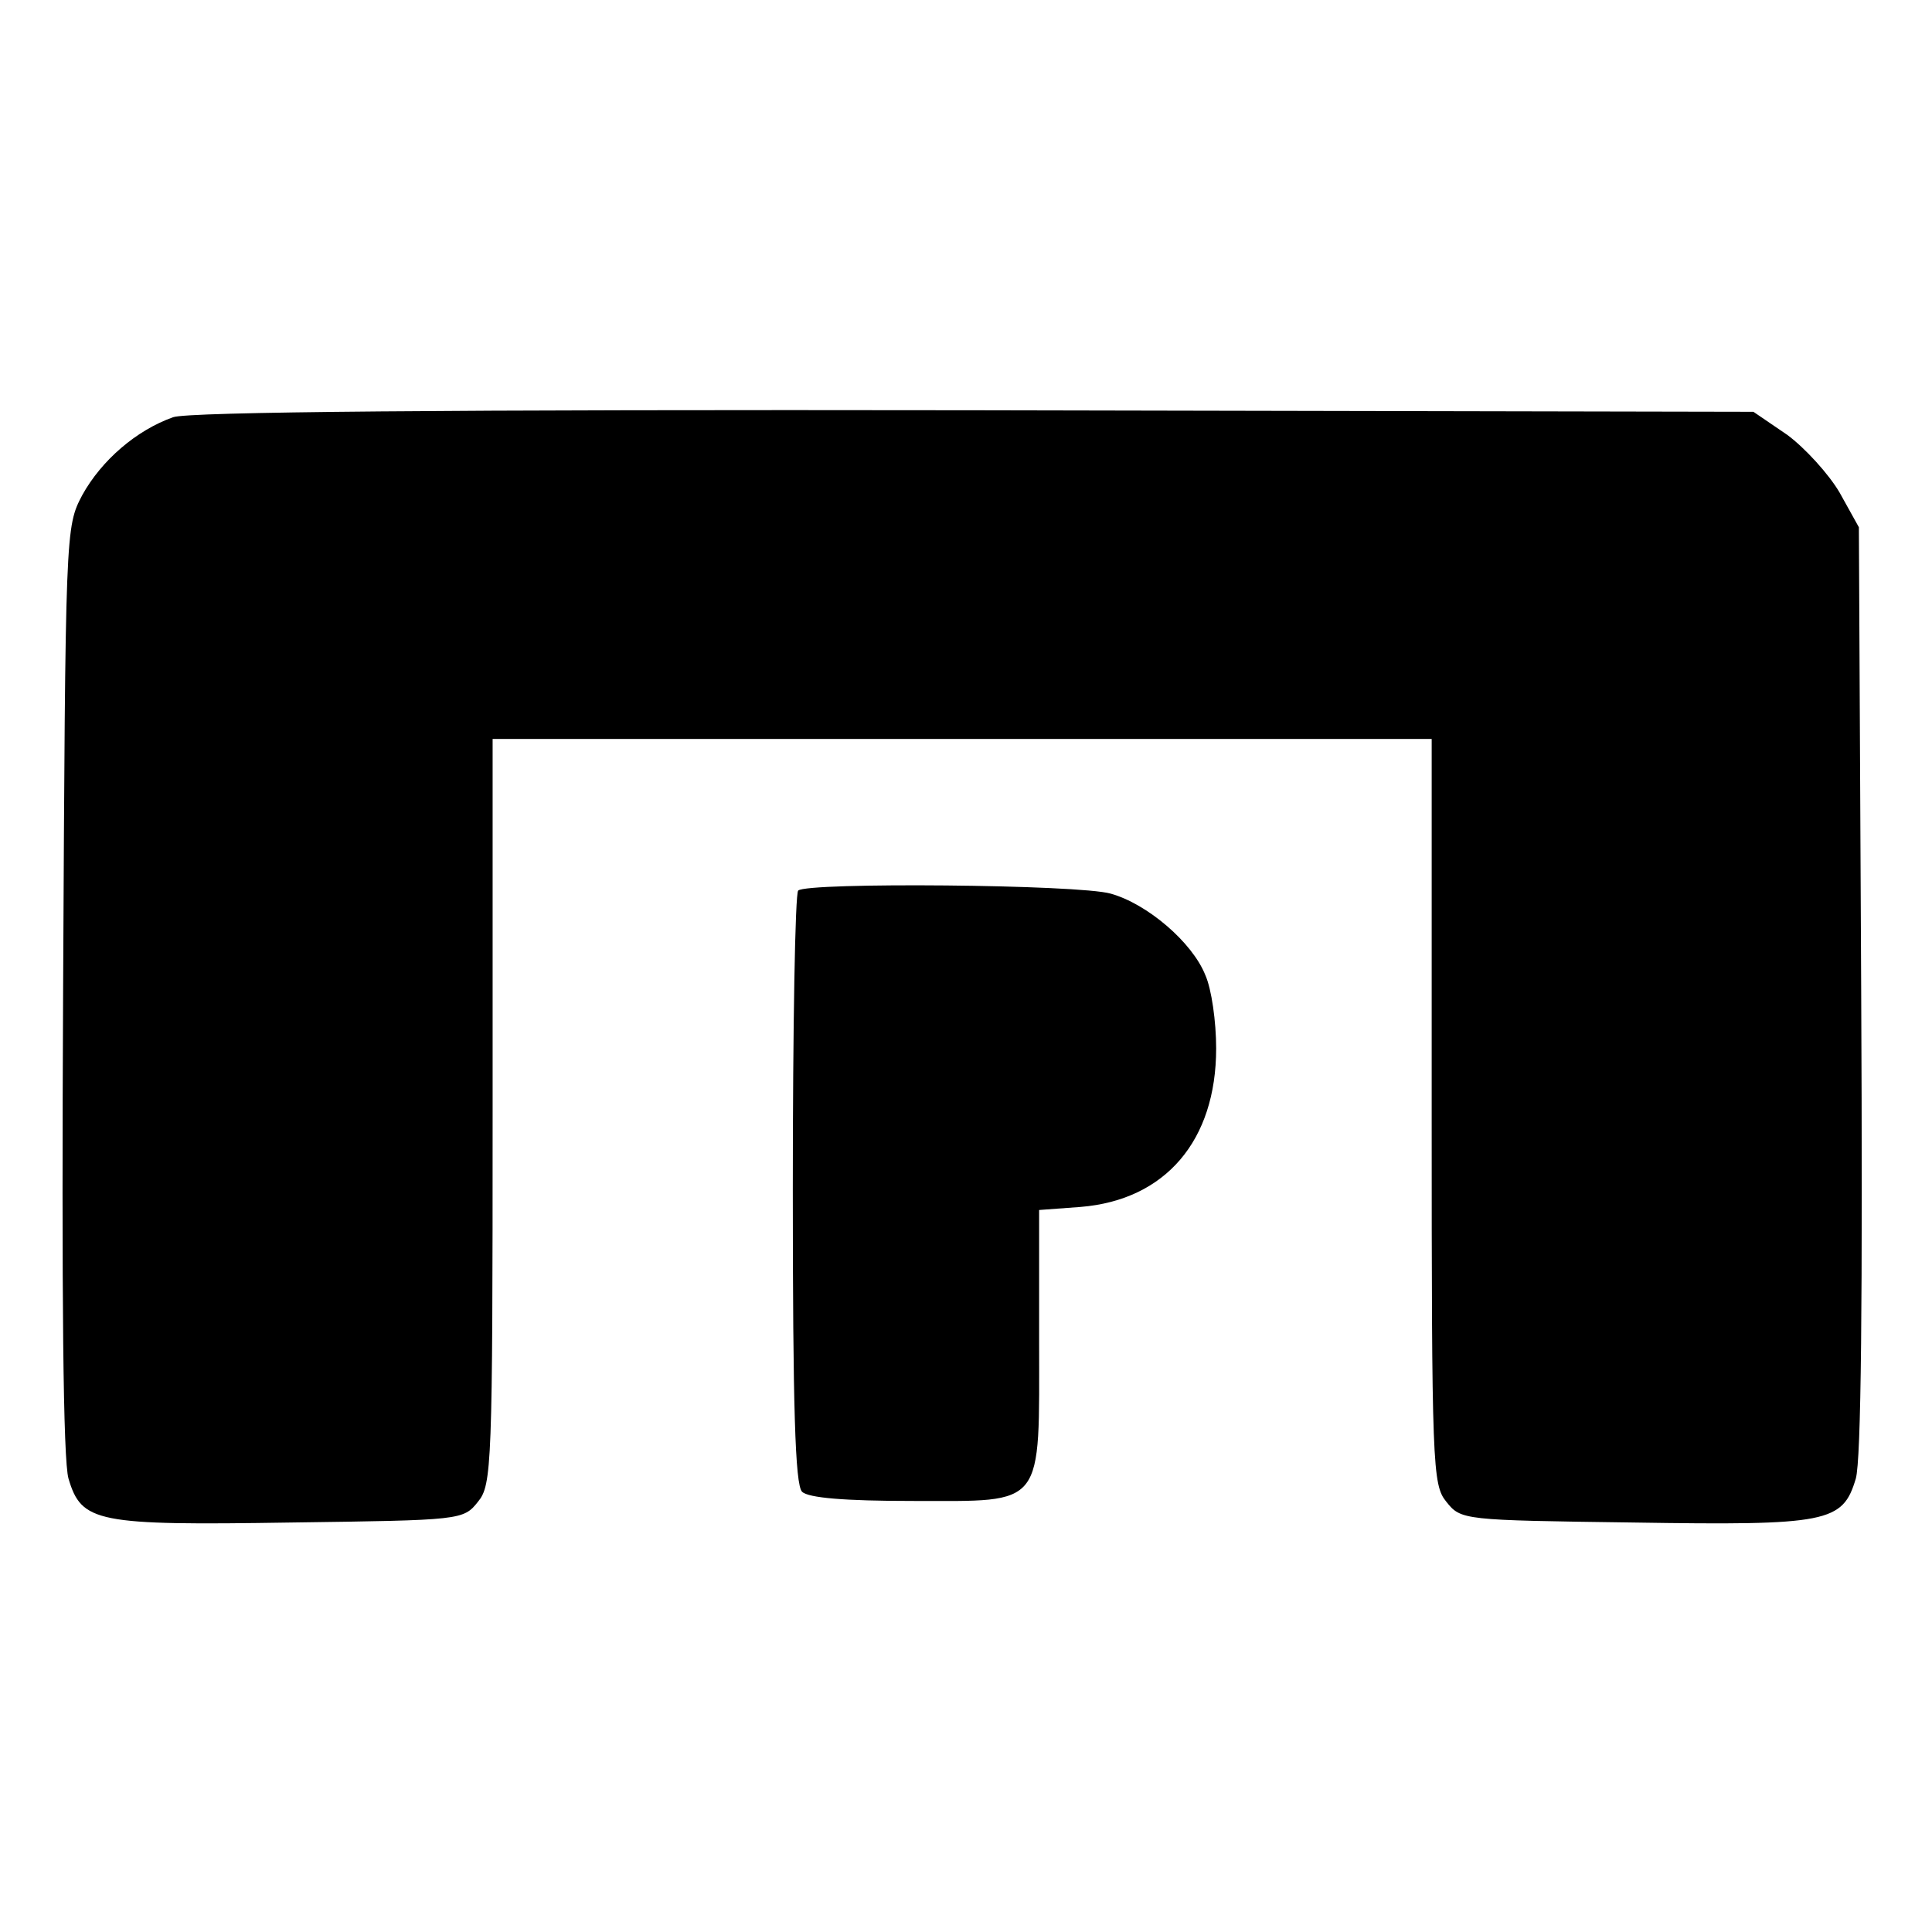
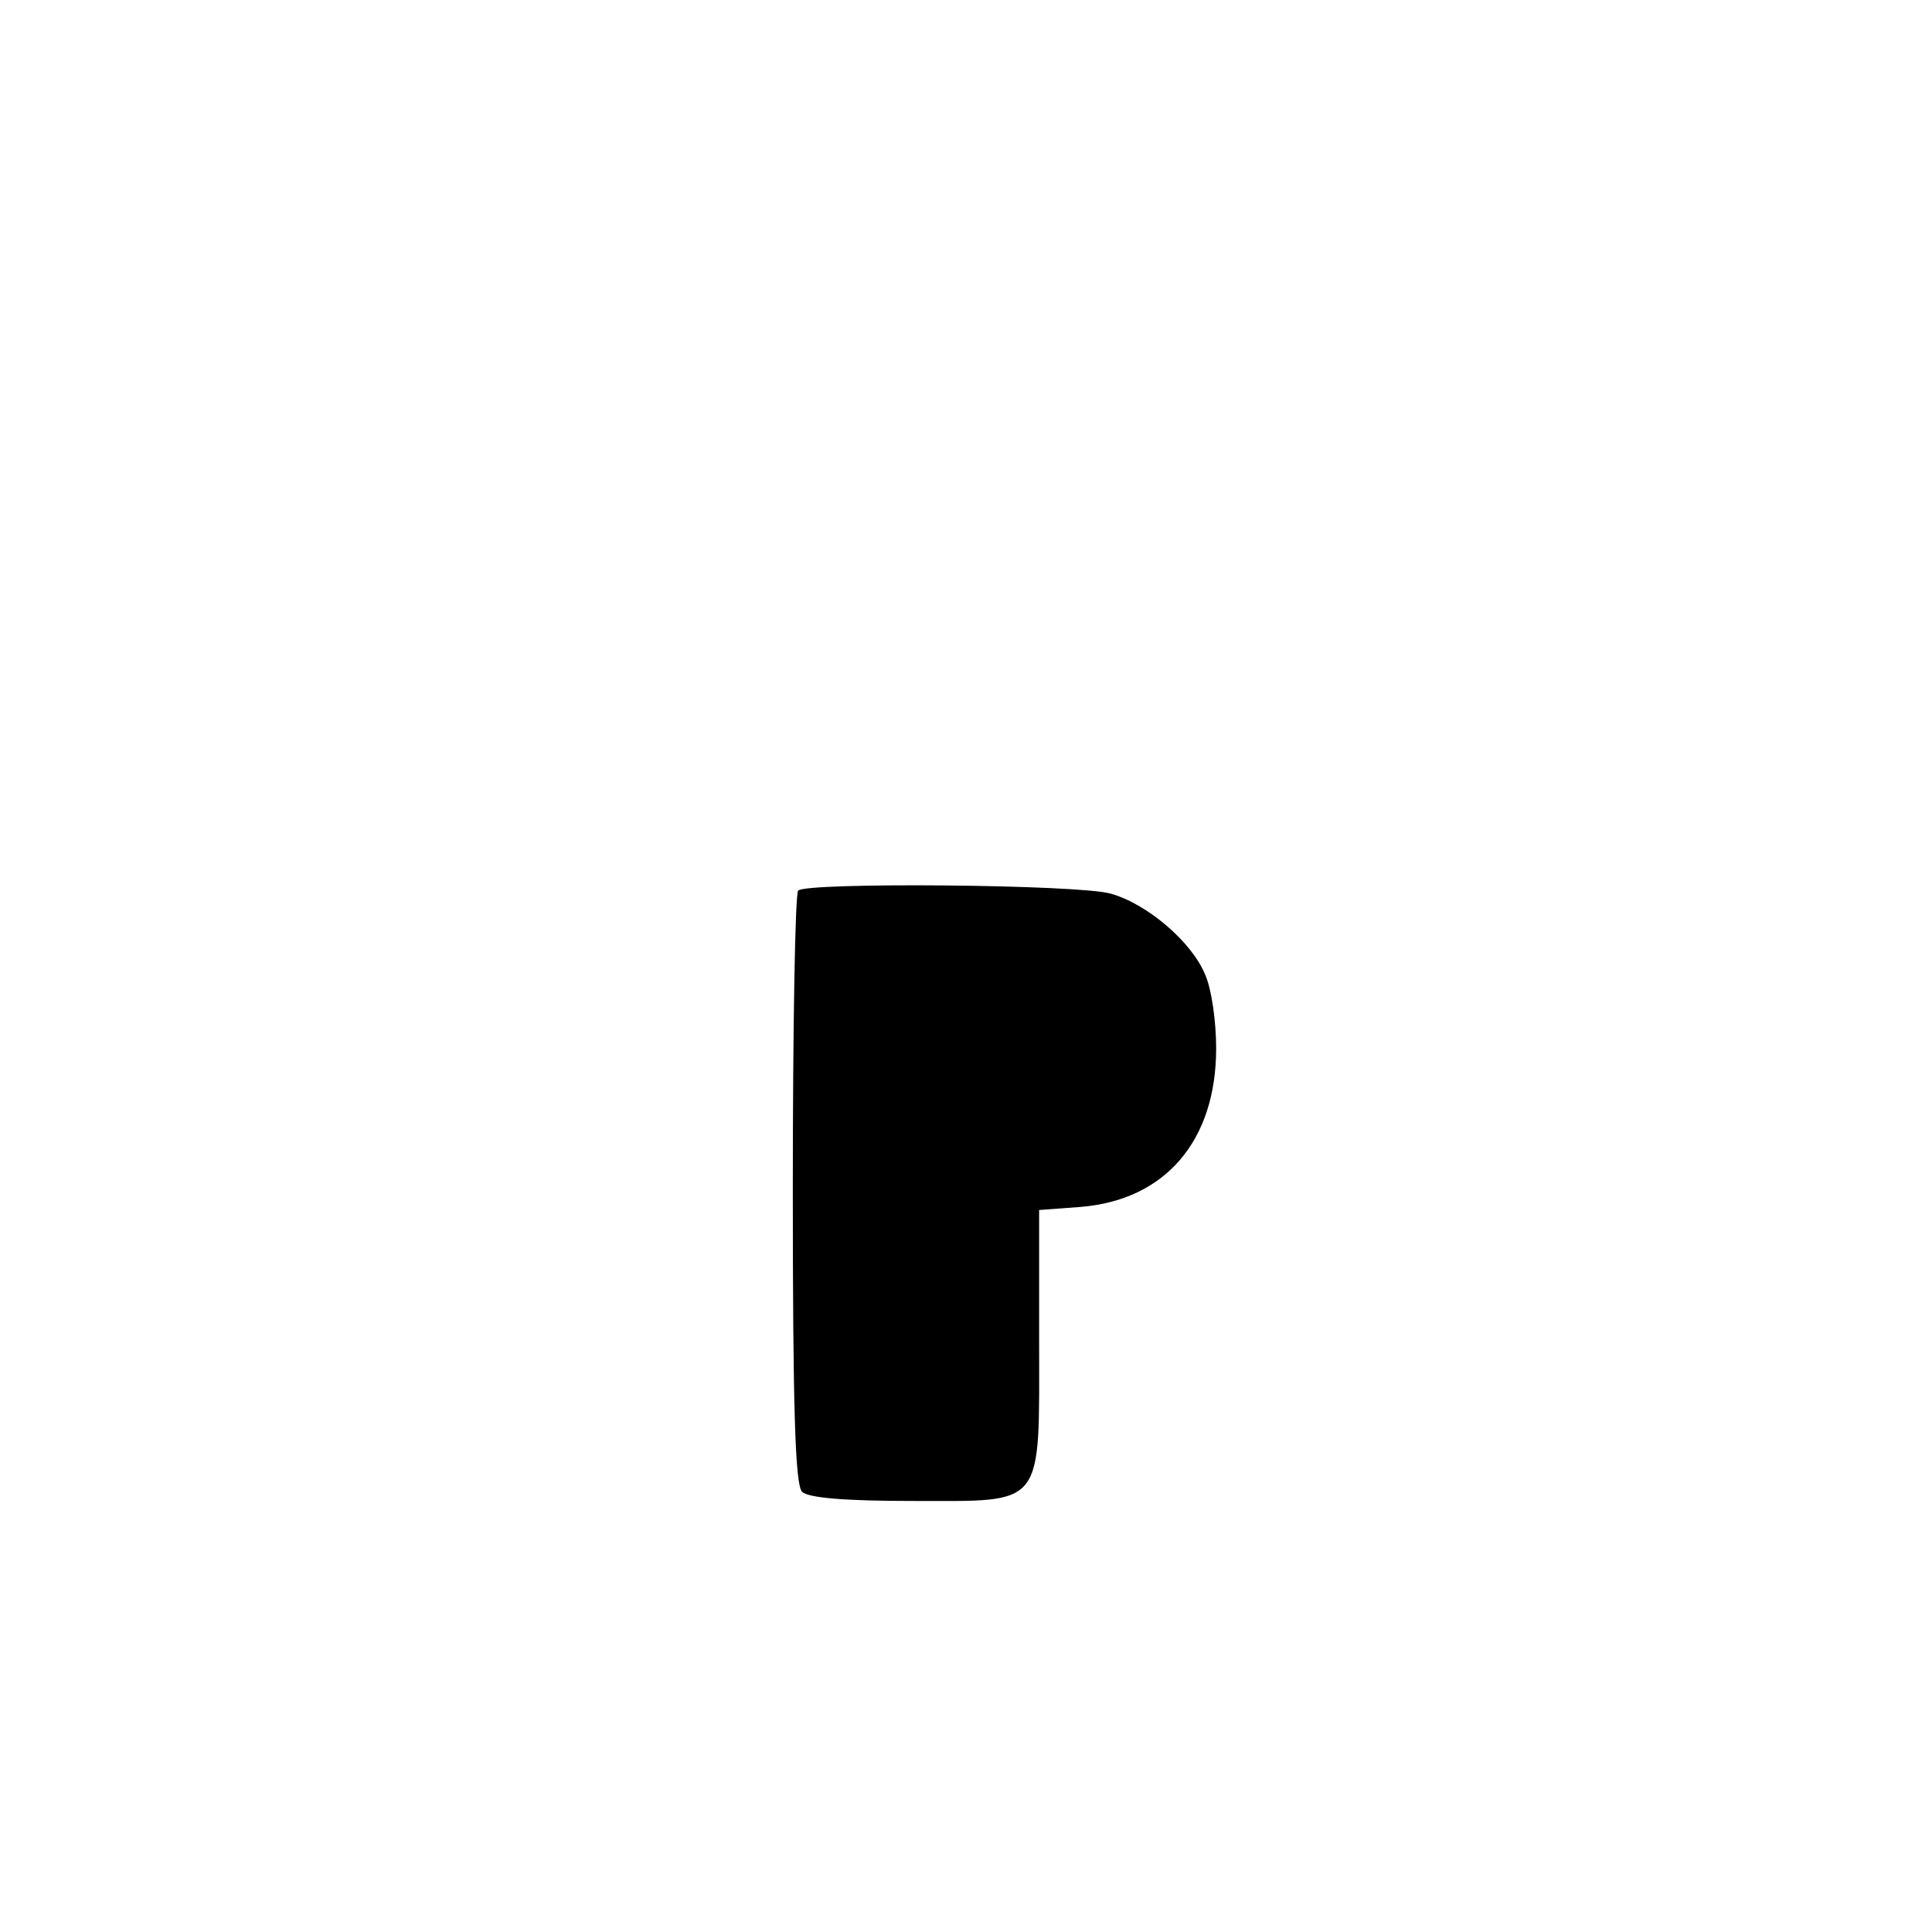
<svg xmlns="http://www.w3.org/2000/svg" version="1.0" width="251pt" height="251pt" viewBox="0 0 251 251" preserveAspectRatio="xMidYMid meet">
  <g transform="translate(0,251) scale(0.1,-0.1)" fill="#000000" stroke="none">
-     <path d="M225 1968 c-48 -17 -93 -56 -118 -101 -22 -42 -22 -42 -25 -642 -2 -402 0 -612 7 -636 17 -57 36 -61 290 -57 220 3 223 3 242 27 18 22 19 46 19 507 l0 484 610 0 610 0 0 -484 c0 -461 1 -485 19 -507 19 -24 22 -24 242 -27 254 -4 273 0 290 57 7 24 9 232 7 636 l-3 600 -25 45 c-14 24 -45 58 -68 75 l-44 30 -1011 2 c-689 1 -1022 -2 -1042 -9z" />
    <path d="M1037 1353 c-4 -3 -7 -178 -7 -388 0 -283 3 -384 12 -393 8 -8 55 -12 144 -12 173 0 164 -11 164 211 l0 167 54 4 c110 9 176 86 176 206 0 35 -6 77 -14 95 -17 43 -76 93 -123 106 -41 12 -395 15 -406 4z" />
  </g>
</svg>